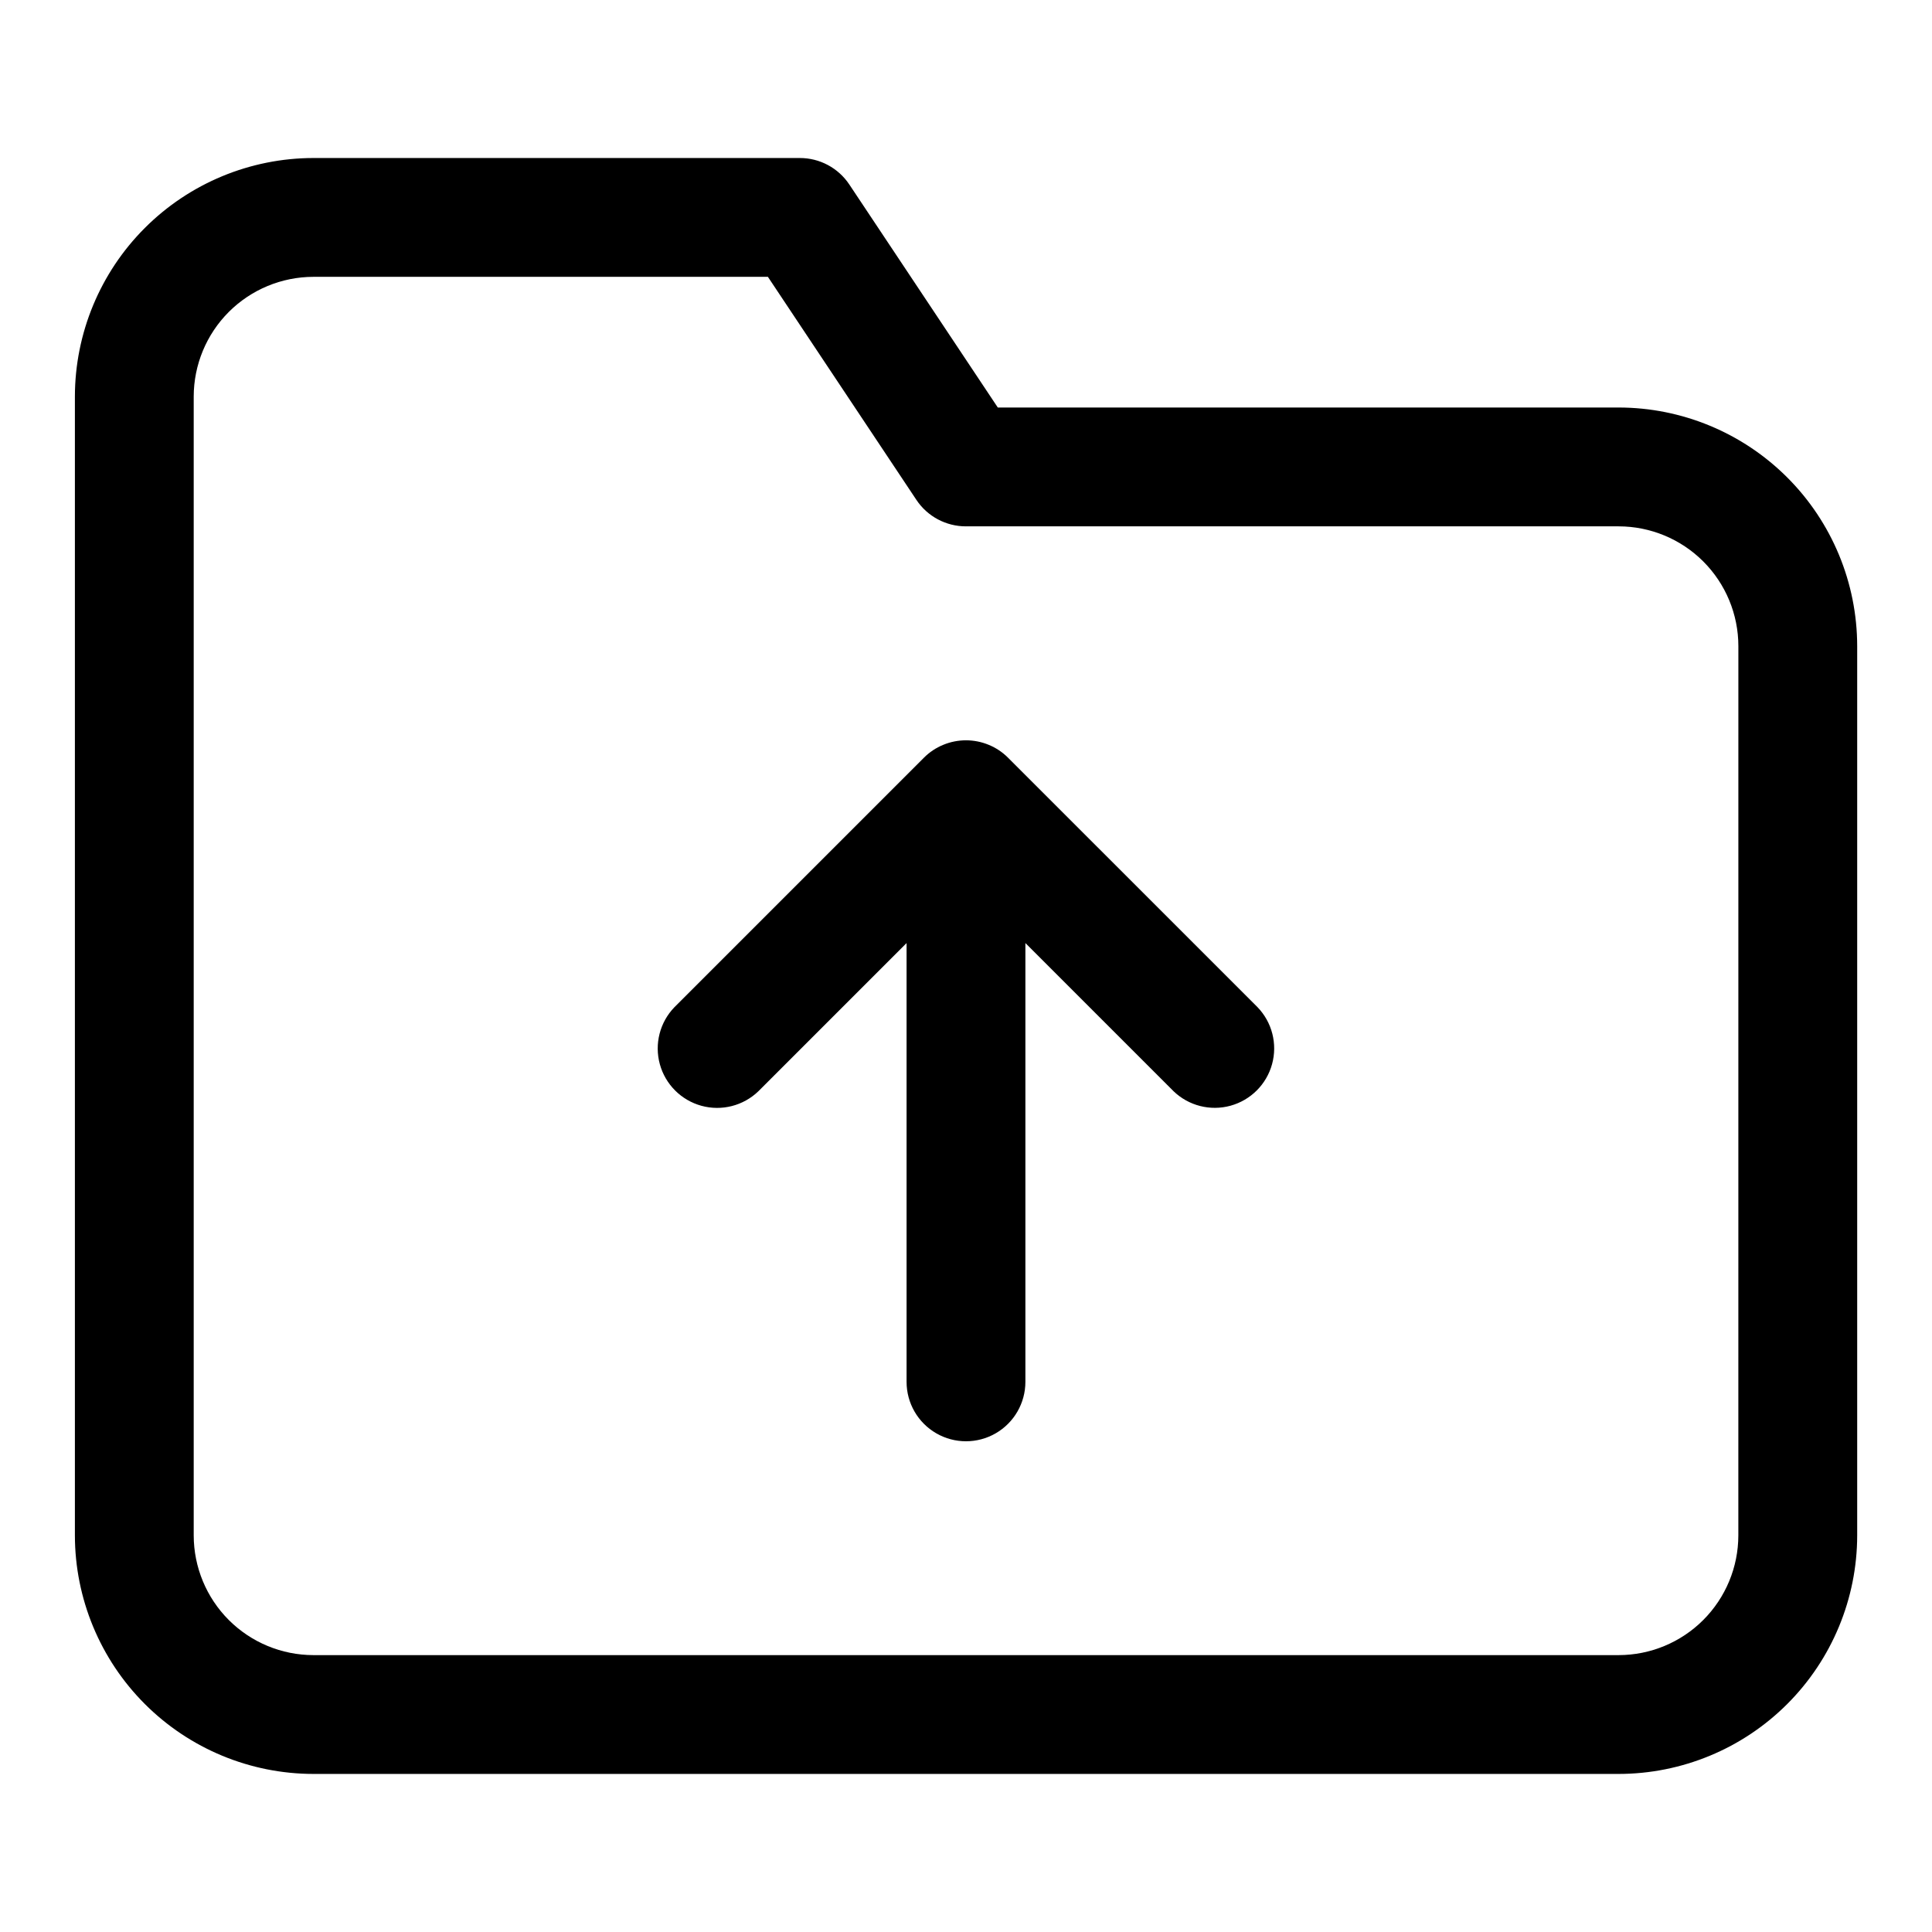
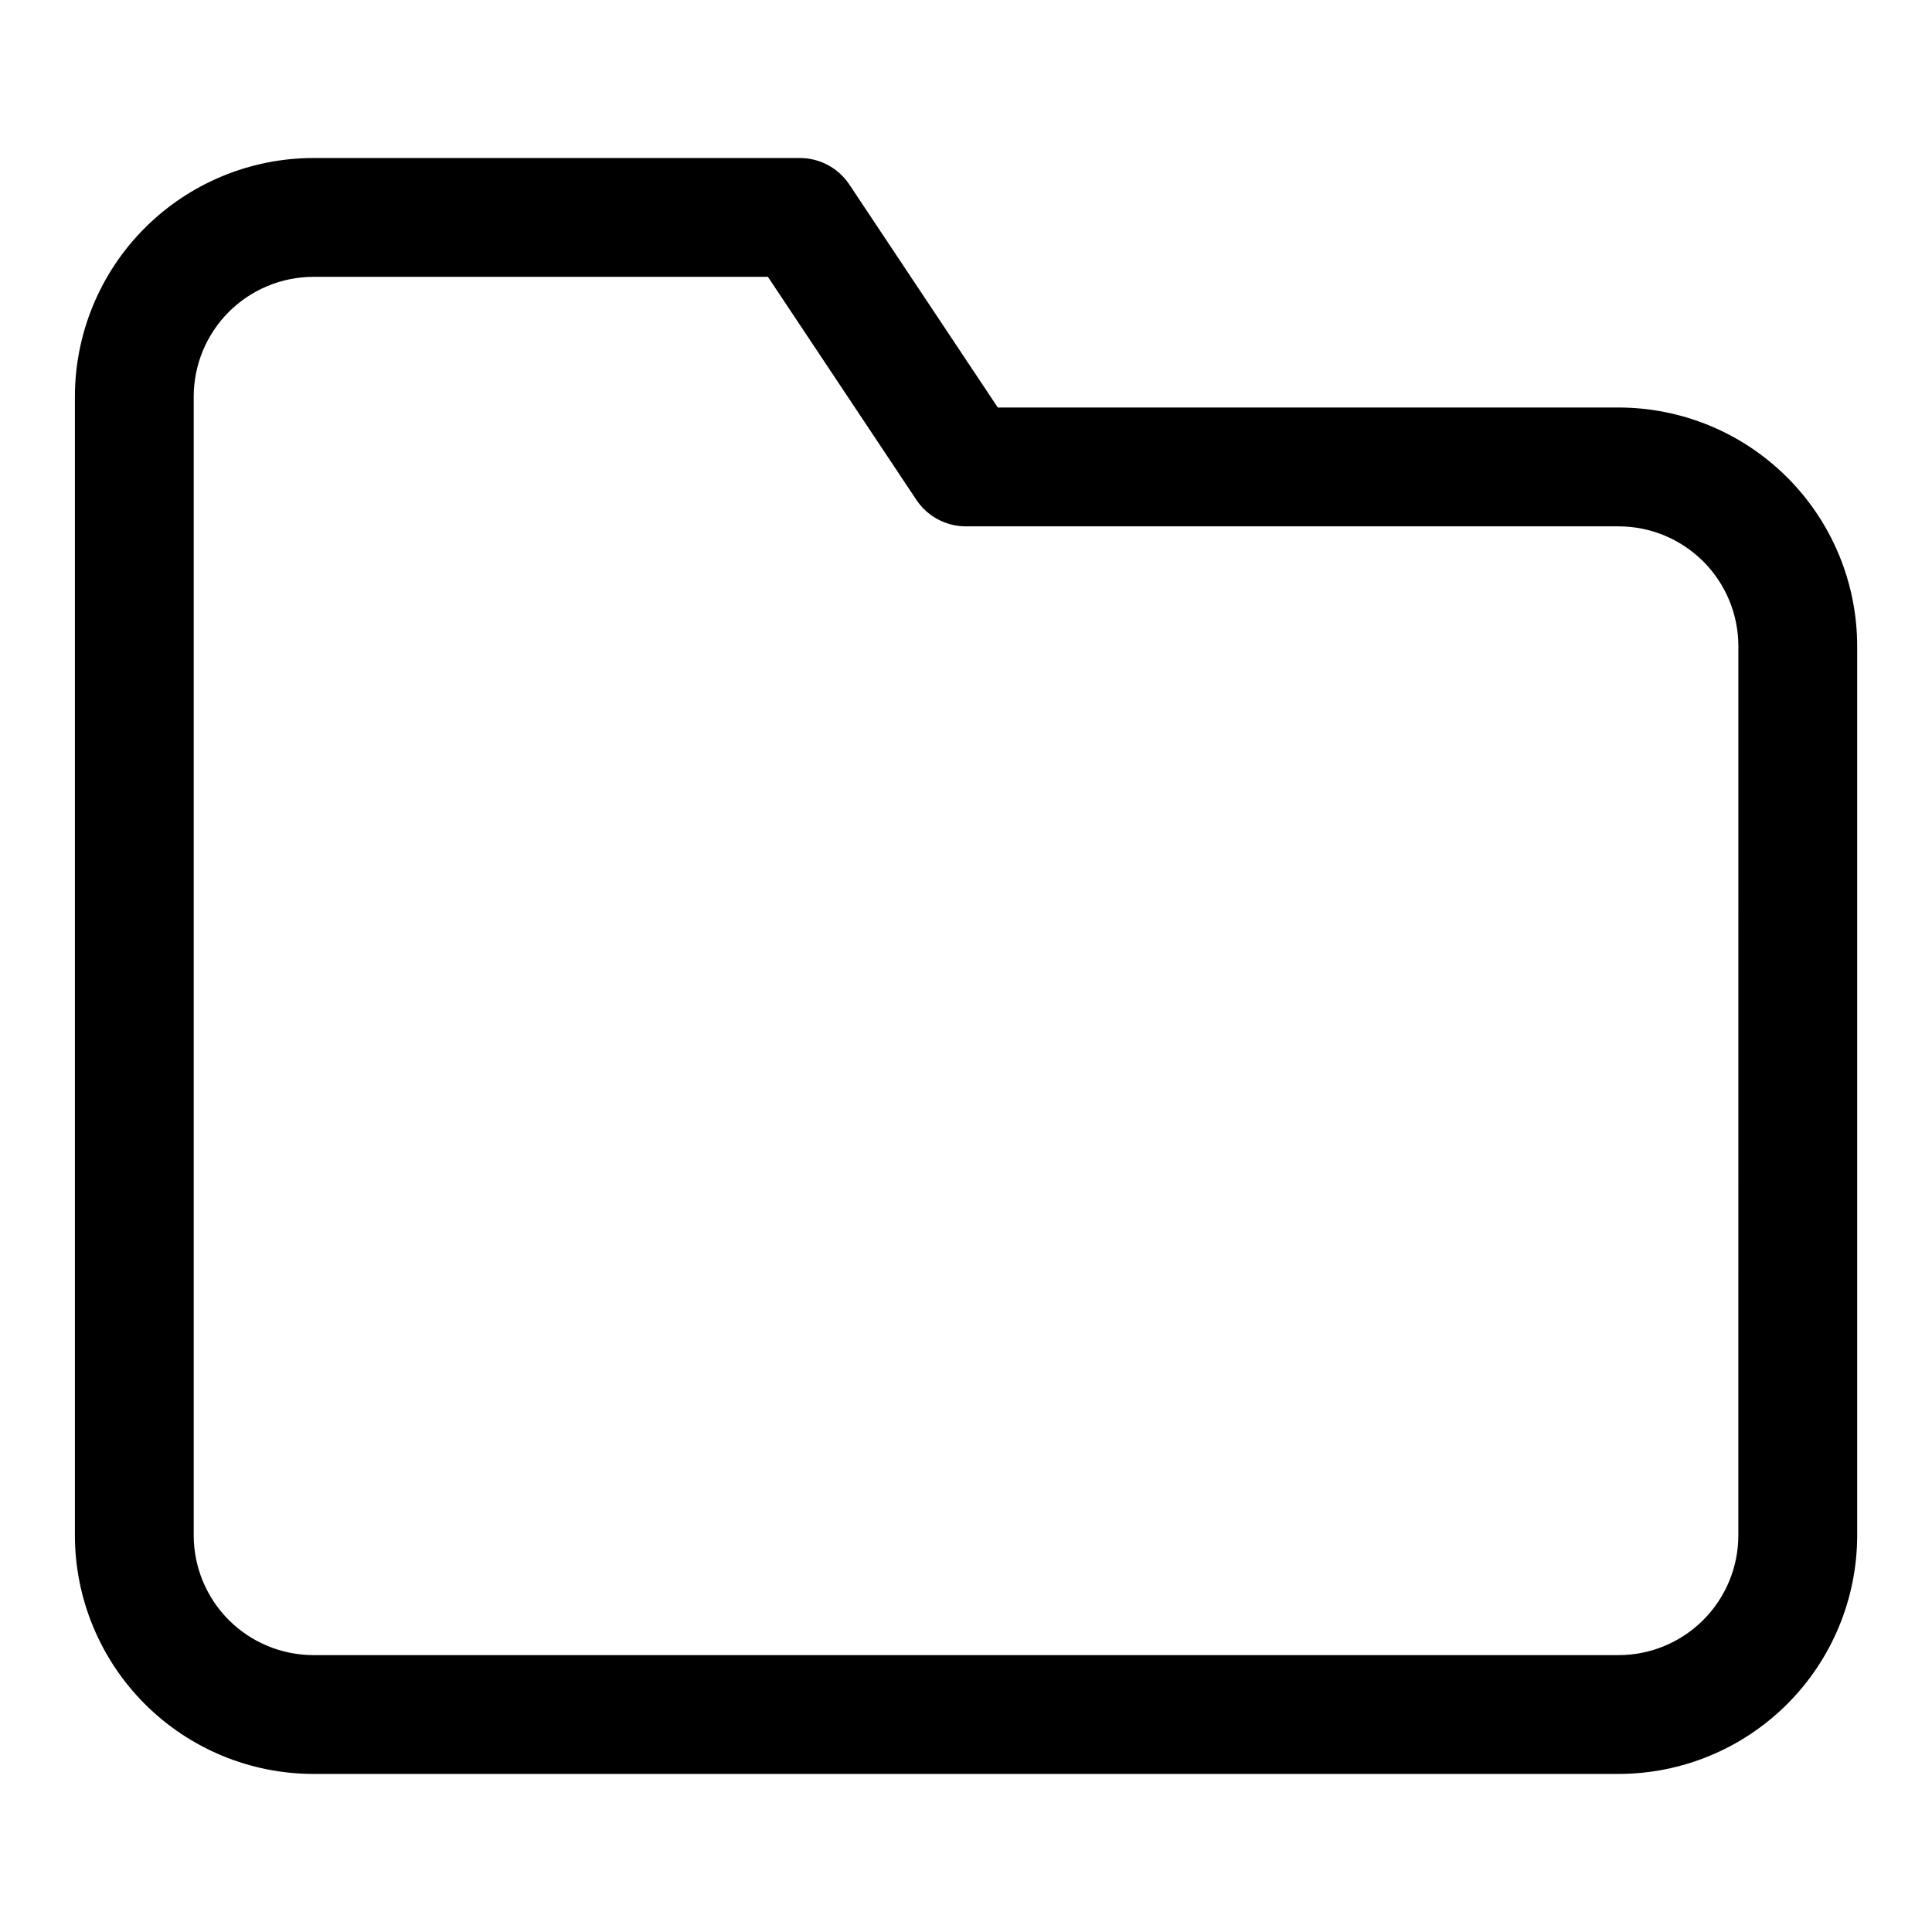
<svg xmlns="http://www.w3.org/2000/svg" fill="#000000" width="800px" height="800px" version="1.1" viewBox="144 144 512 512">
  <g>
    <path d="m572.95 252h-164.52l-39.359-59.117c-2.93-4.394-7.867-7.023-13.148-7.008h-128.86c-16.762 0.016-32.828 6.684-44.68 18.535-11.852 11.848-18.516 27.918-18.535 44.68v301.81c0.02 16.758 6.684 32.828 18.535 44.68 11.852 11.852 27.918 18.516 44.68 18.531h345.9-0.004c16.762-0.016 32.828-6.68 44.68-18.531 11.852-11.852 18.516-27.922 18.535-44.68v-235.69c-0.02-16.762-6.684-32.832-18.535-44.68-11.852-11.852-27.918-18.52-44.68-18.535zm31.727 298.9c-0.008 8.41-3.356 16.473-9.301 22.422-5.949 5.949-14.012 9.293-22.426 9.301h-345.89c-8.41-0.008-16.477-3.352-22.426-9.301-5.945-5.949-9.289-14.012-9.301-22.422v-301.81c0.012-8.414 3.356-16.477 9.301-22.426 5.949-5.945 14.016-9.293 22.426-9.301h120.44l39.359 59.117v0.004c2.93 4.391 7.867 7.019 13.148 7.004h172.95c8.414 0.008 16.477 3.356 22.426 9.301 5.945 5.949 9.293 14.012 9.301 22.426z" />
-     <path d="m411.14 344.8c-1.465-1.469-3.211-2.633-5.133-3.418-3.852-1.59-8.176-1.59-12.027 0-1.922 0.785-3.668 1.949-5.133 3.418l-66.125 66.125c-3.863 4-5.328 9.738-3.859 15.098 1.469 5.363 5.66 9.551 11.02 11.023 5.363 1.469 11.102 0.004 15.102-3.859l39.266-39.266v116.29c0 5.625 3 10.82 7.871 13.633s10.875 2.812 15.746 0 7.871-8.008 7.871-13.633v-116.29l39.25 39.25c4 3.863 9.738 5.328 15.102 3.859 5.359-1.473 9.551-5.66 11.02-11.023 1.469-5.359 0.004-11.102-3.859-15.098z" />
  </g>
</svg>